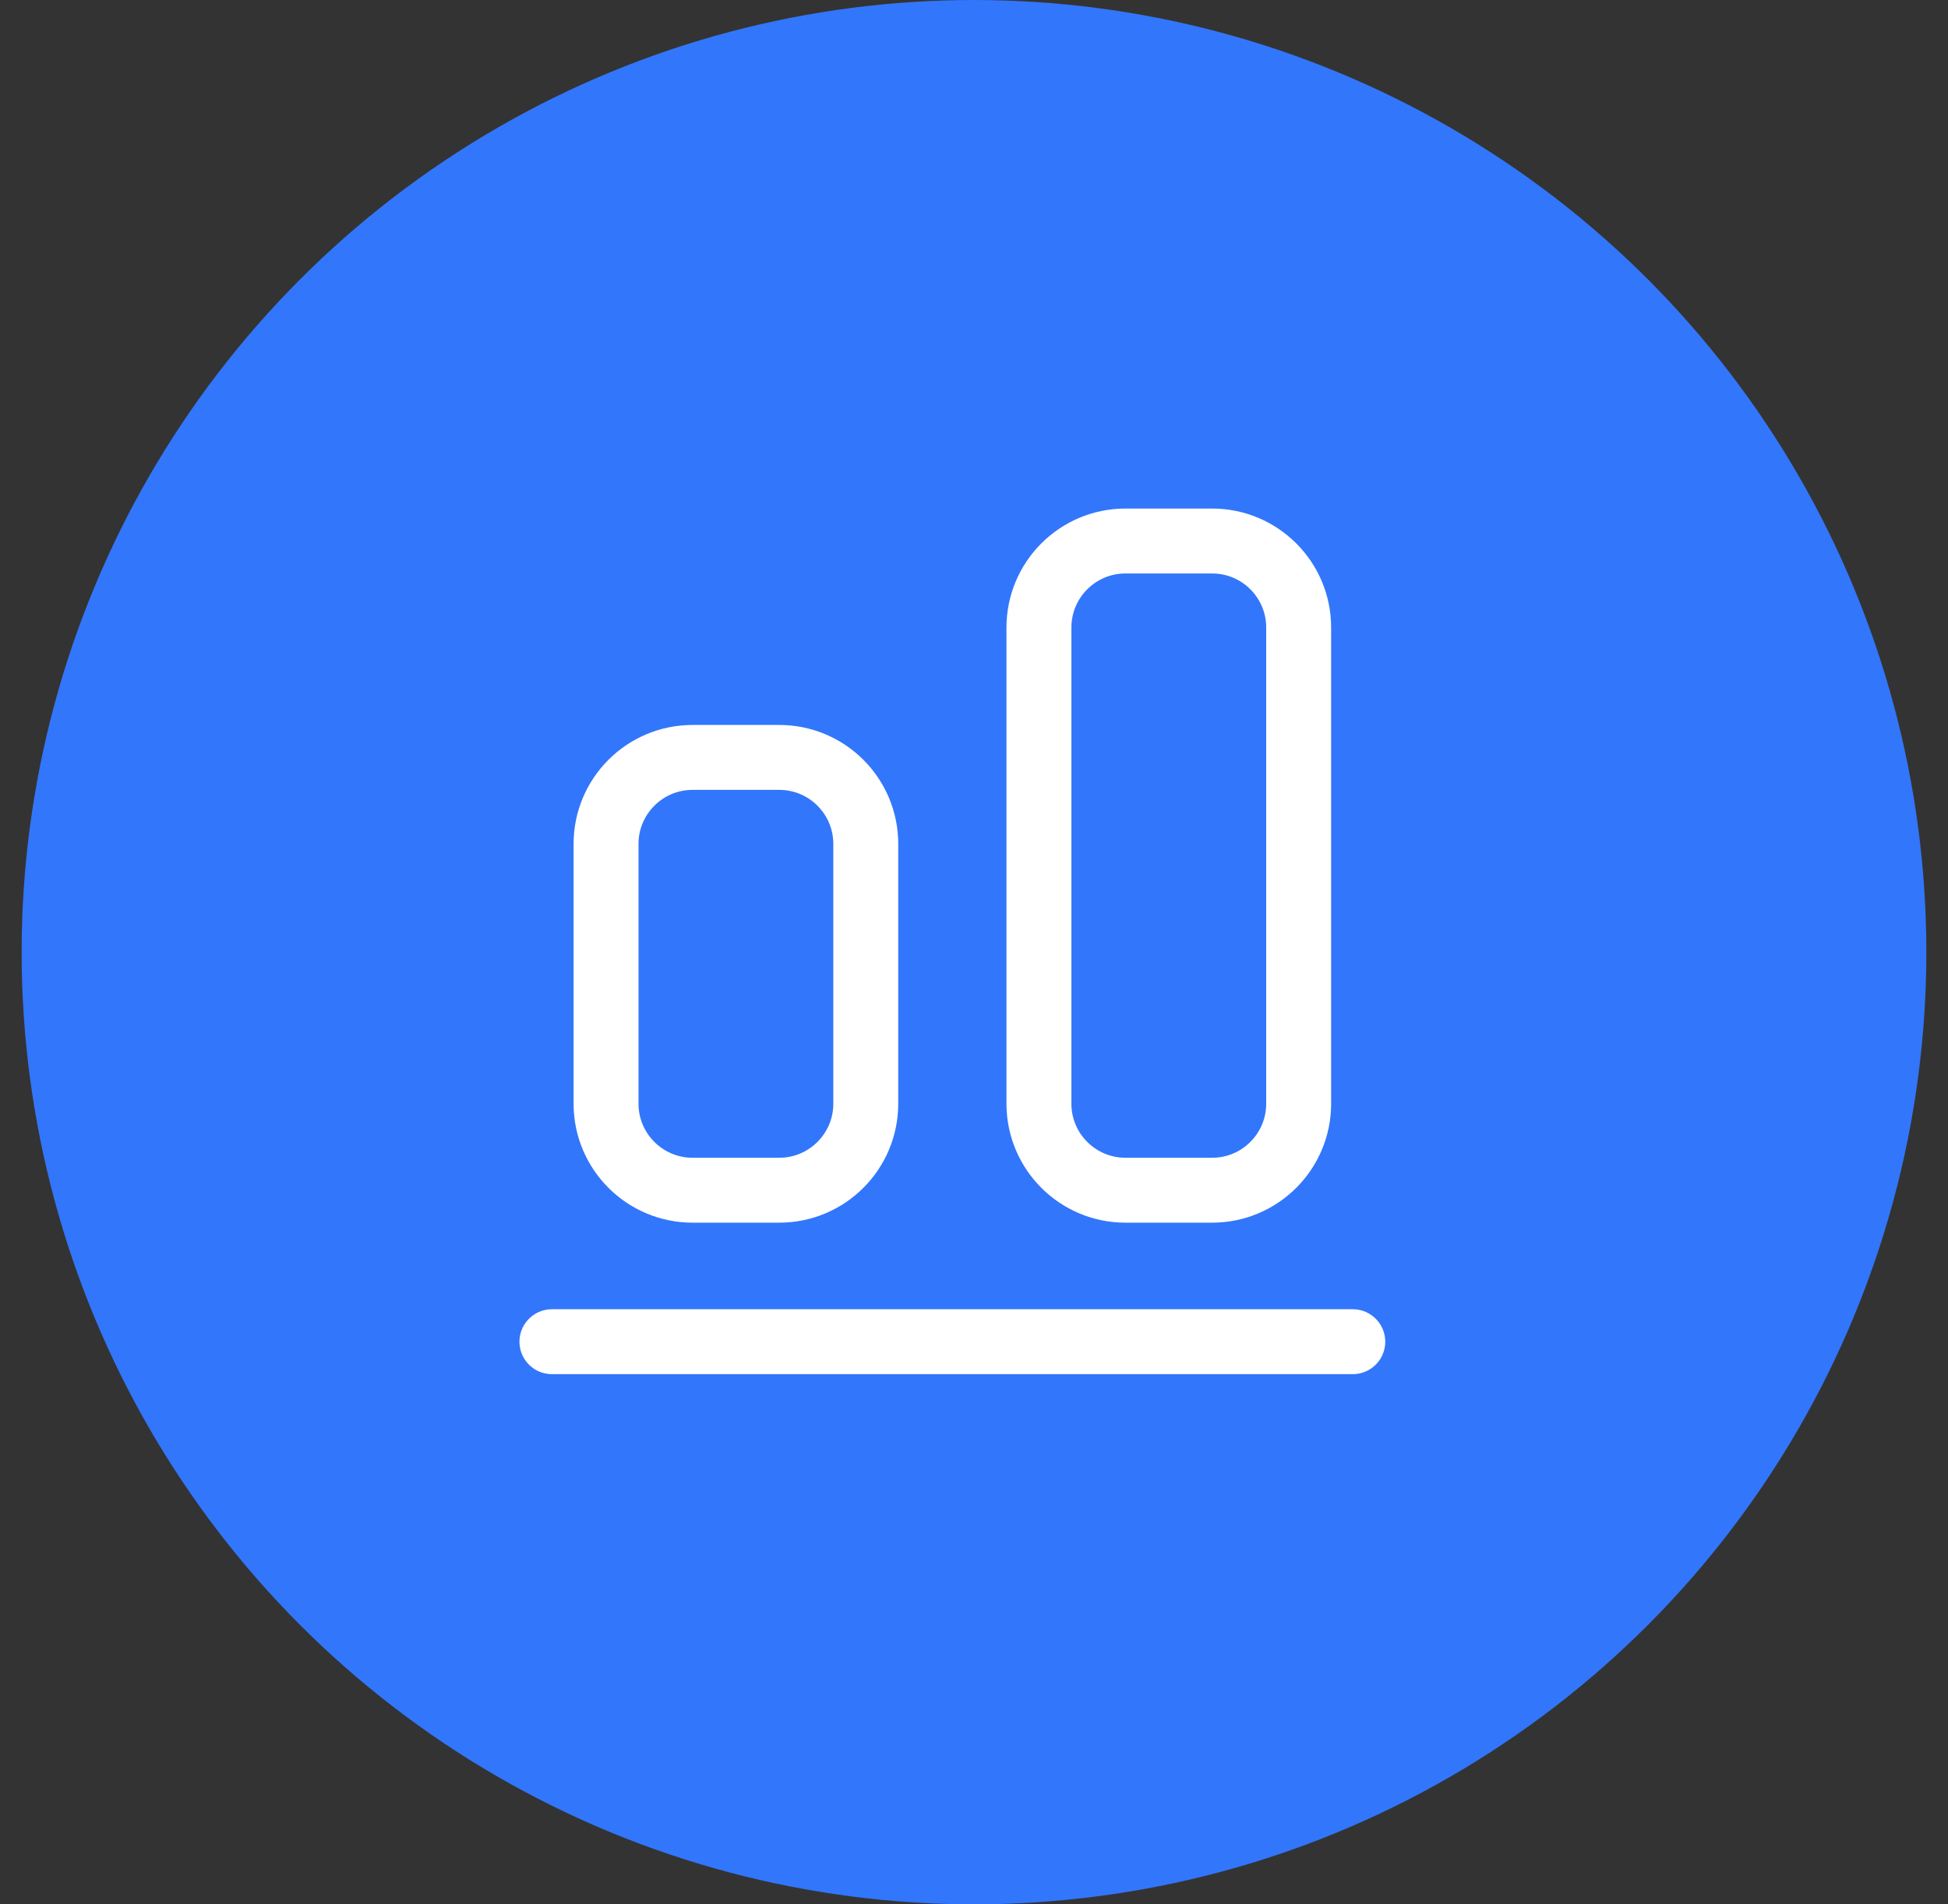
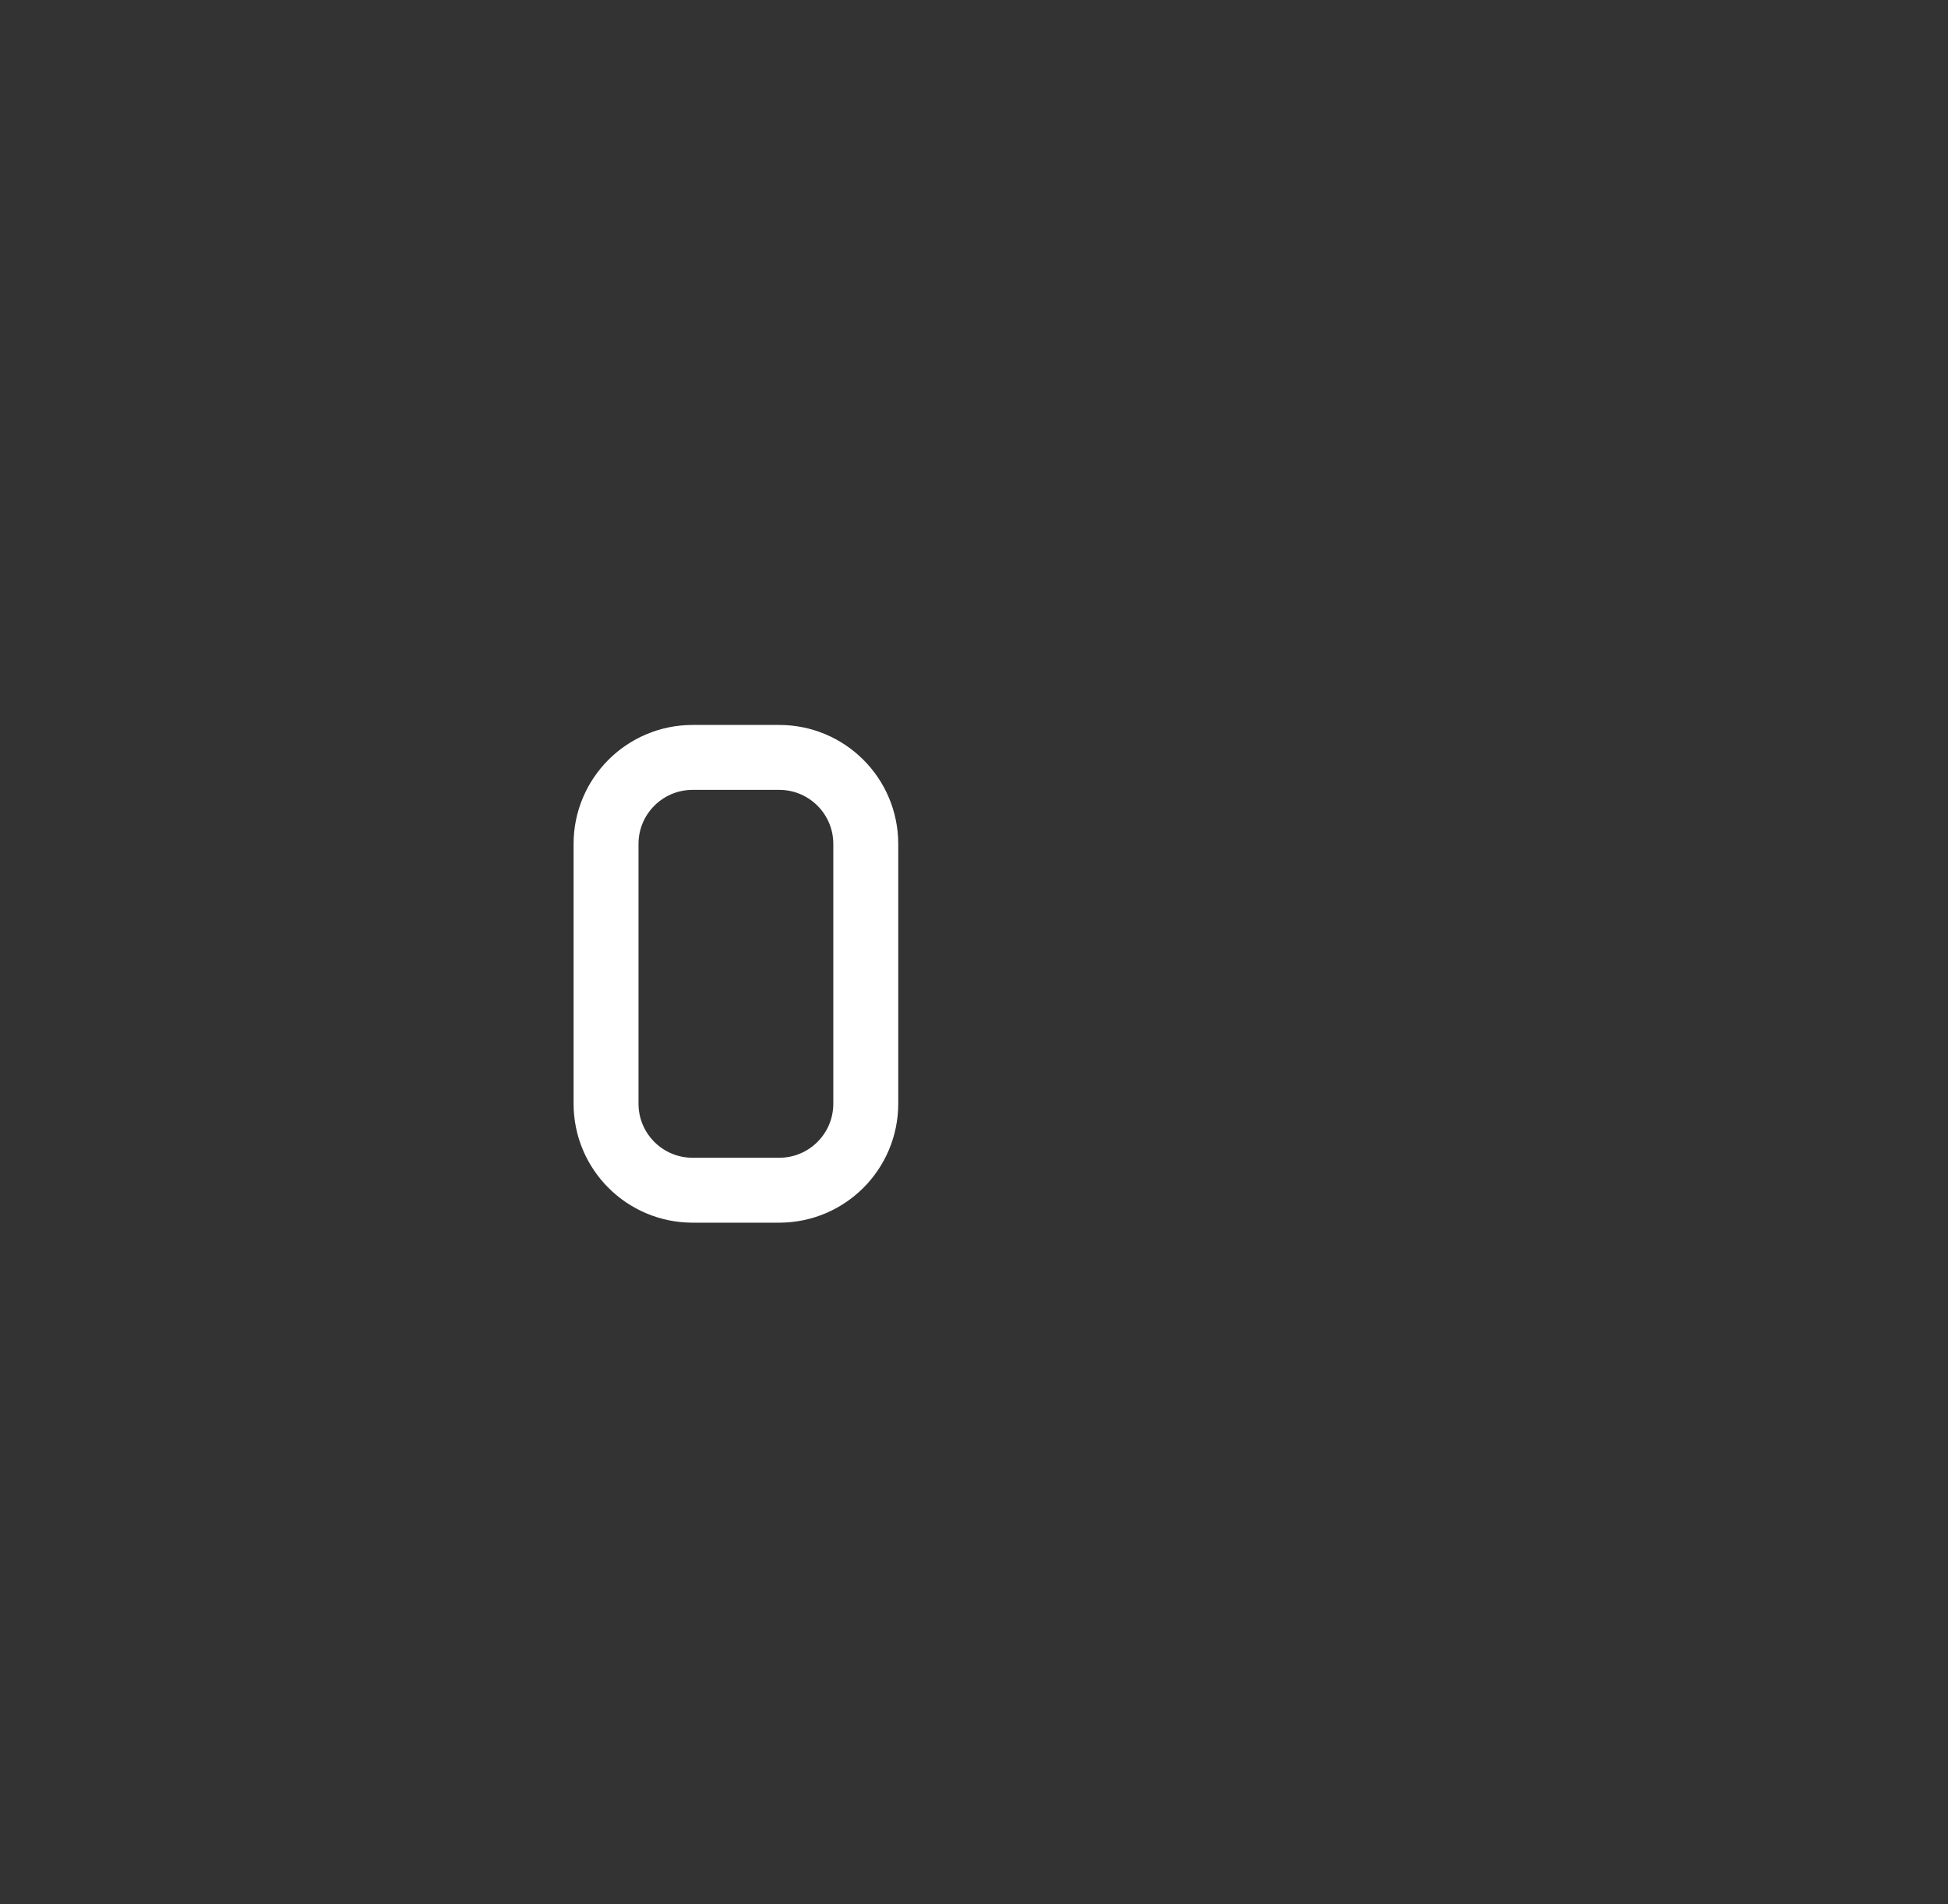
<svg xmlns="http://www.w3.org/2000/svg" width="45" height="44" viewBox="0 0 45 44" fill="none">
  <rect x="0" y="0" width="45" height="44" fill="#333333" stroke="none" />
-   <circle cx="22.5" cy="22" r="22" fill="#3276FB" />
-   <path d="M12.75 31H31.25" stroke="white" stroke-width="1.5" stroke-linecap="round" stroke-linejoin="round" />
  <path d="M18 17.5H16C14.895 17.5 14 18.395 14 19.5V25.5C14 26.605 14.895 27.5 16 27.5H18C19.105 27.5 20 26.605 20 25.5V19.5C20 18.395 19.105 17.5 18 17.5Z" stroke="white" stroke-width="1.5" stroke-linecap="round" stroke-linejoin="round" />
-   <path d="M28 12.5H26C24.895 12.5 24 13.395 24 14.5V25.5C24 26.605 24.895 27.5 26 27.5H28C29.105 27.5 30 26.605 30 25.5V14.5C30 13.395 29.105 12.5 28 12.5Z" stroke="white" stroke-width="1.5" stroke-linecap="round" stroke-linejoin="round" />
</svg>